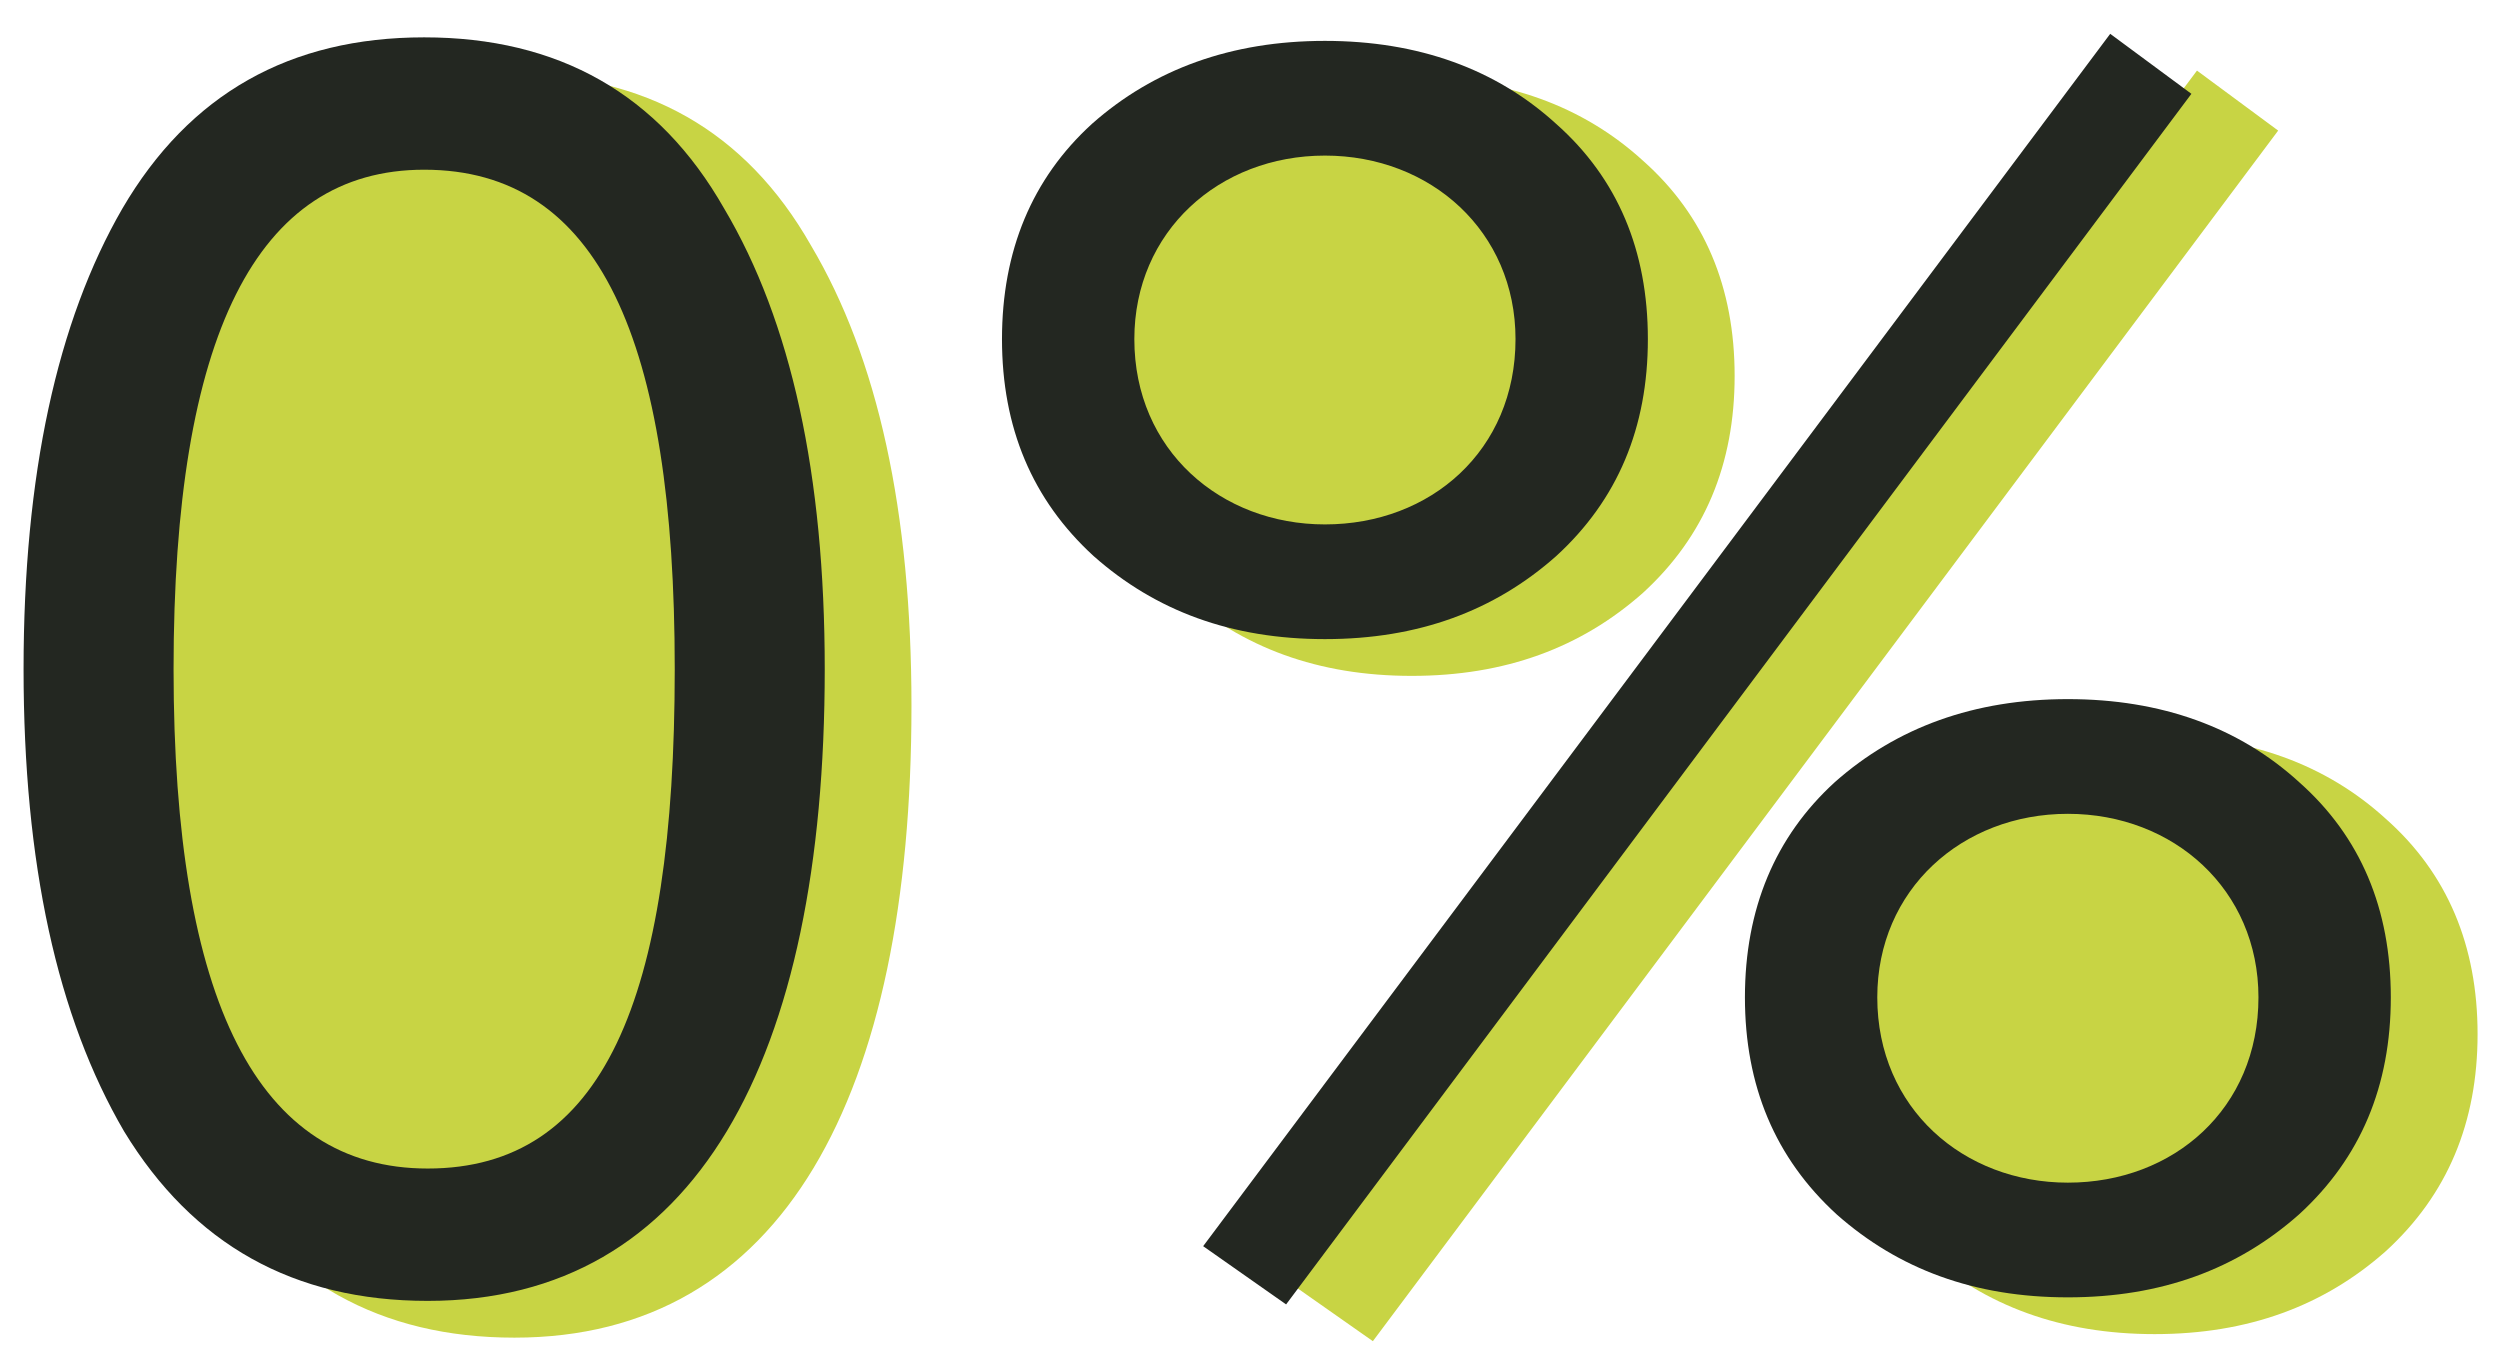
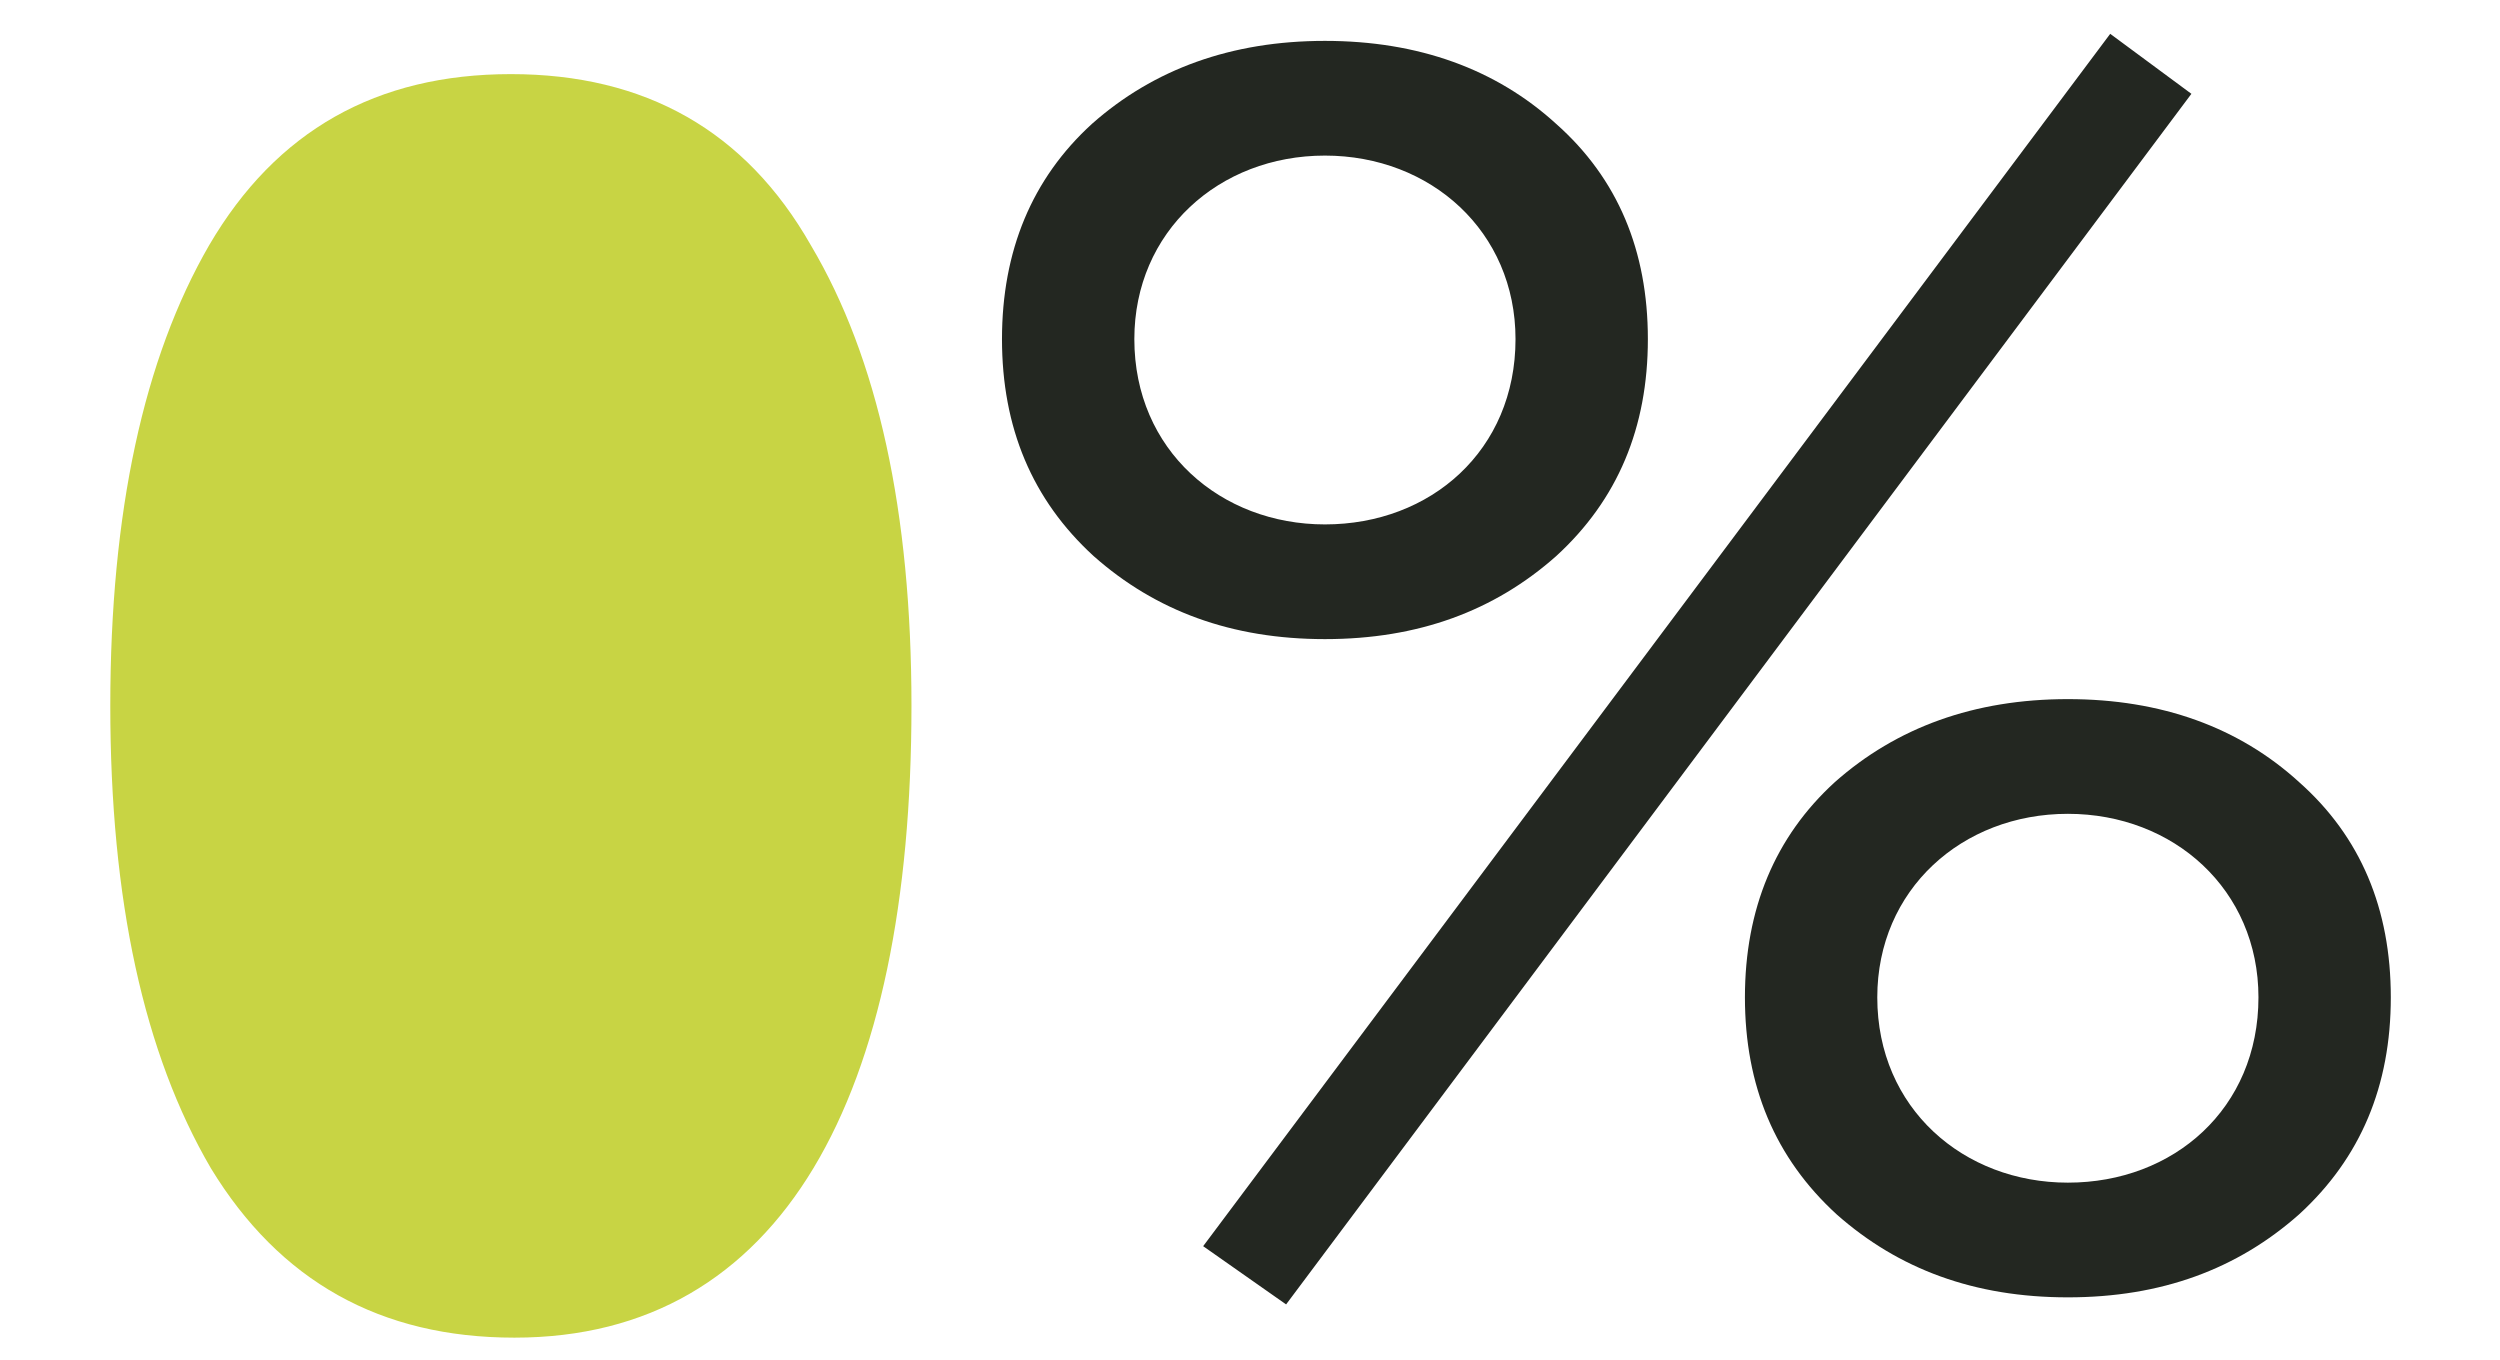
<svg xmlns="http://www.w3.org/2000/svg" width="68" height="37" viewBox="0 0 68 37" fill="none">
  <path d="M24.792 19.2C24.792 13.92 23.88 9.744 22.056 6.672C20.28 3.552 17.544 2.016 13.896 2.016C10.248 2.016 7.512 3.552 5.688 6.672C3.912 9.744 3 13.92 3 19.2C3 24.48 3.912 28.656 5.736 31.776C7.608 34.848 10.344 36.384 13.992 36.384C21.288 36.384 24.792 29.808 24.792 19.2Z" fill="#C8D444" />
-   <path d="M32.11 16.128C33.79 17.616 35.854 18.384 38.398 18.384C40.942 18.384 43.006 17.616 44.686 16.128C46.366 14.592 47.182 12.624 47.182 10.224C47.182 7.824 46.366 5.856 44.686 4.368C43.054 2.88 40.942 2.112 38.398 2.112C35.854 2.112 33.742 2.88 32.062 4.368C30.43 5.856 29.614 7.824 29.614 10.224C29.614 12.624 30.43 14.592 32.11 16.128ZM52.318 34.032C53.998 35.52 56.062 36.288 58.606 36.288C61.15 36.288 63.214 35.52 64.894 34.032C66.574 32.496 67.39 30.528 67.39 28.128C67.39 25.728 66.574 23.76 64.894 22.272C63.262 20.784 61.15 20.016 58.606 20.016C56.062 20.016 53.95 20.784 52.27 22.272C50.638 23.76 49.822 25.728 49.822 28.128C49.822 30.528 50.638 32.496 52.318 34.032ZM37.342 36.48L61.966 3.552L59.758 1.92L35.086 34.896L37.342 36.48Z" fill="#C8D444" />
-   <path d="M22.433 18.2C22.433 12.92 21.521 8.744 19.697 5.672C17.921 2.552 15.185 1.016 11.537 1.016C7.889 1.016 5.153 2.552 3.329 5.672C1.553 8.744 0.641 12.92 0.641 18.2C0.641 23.48 1.553 27.656 3.377 30.776C5.249 33.848 7.985 35.384 11.633 35.384C18.929 35.384 22.433 28.808 22.433 18.2ZM11.633 31.784C7.025 31.784 4.721 27.272 4.721 18.2C4.721 9.128 6.977 4.616 11.537 4.616C16.289 4.616 18.353 9.224 18.353 18.2C18.353 27.224 16.385 31.784 11.633 31.784Z" fill="#232721" />
  <path d="M29.75 15.128C31.43 16.616 33.494 17.384 36.038 17.384C38.582 17.384 40.646 16.616 42.326 15.128C44.006 13.592 44.822 11.624 44.822 9.224C44.822 6.824 44.006 4.856 42.326 3.368C40.694 1.88 38.582 1.112 36.038 1.112C33.494 1.112 31.382 1.88 29.702 3.368C28.07 4.856 27.254 6.824 27.254 9.224C27.254 11.624 28.07 13.592 29.75 15.128ZM30.854 9.224C30.854 6.296 33.158 4.232 36.038 4.232C38.918 4.232 41.222 6.296 41.222 9.224C41.222 12.248 38.918 14.264 36.038 14.264C33.206 14.264 30.854 12.248 30.854 9.224ZM49.958 33.032C51.638 34.52 53.702 35.288 56.246 35.288C58.79 35.288 60.854 34.52 62.534 33.032C64.214 31.496 65.03 29.528 65.03 27.128C65.03 24.728 64.214 22.76 62.534 21.272C60.902 19.784 58.79 19.016 56.246 19.016C53.702 19.016 51.59 19.784 49.91 21.272C48.278 22.76 47.462 24.728 47.462 27.128C47.462 29.528 48.278 31.496 49.958 33.032ZM51.062 27.128C51.062 24.2 53.366 22.136 56.246 22.136C59.126 22.136 61.43 24.2 61.43 27.128C61.43 30.152 59.126 32.168 56.246 32.168C53.414 32.168 51.062 30.152 51.062 27.128ZM34.982 35.48L59.606 2.552L57.398 0.92L32.726 33.896L34.982 35.48Z" fill="#232721" />
</svg>